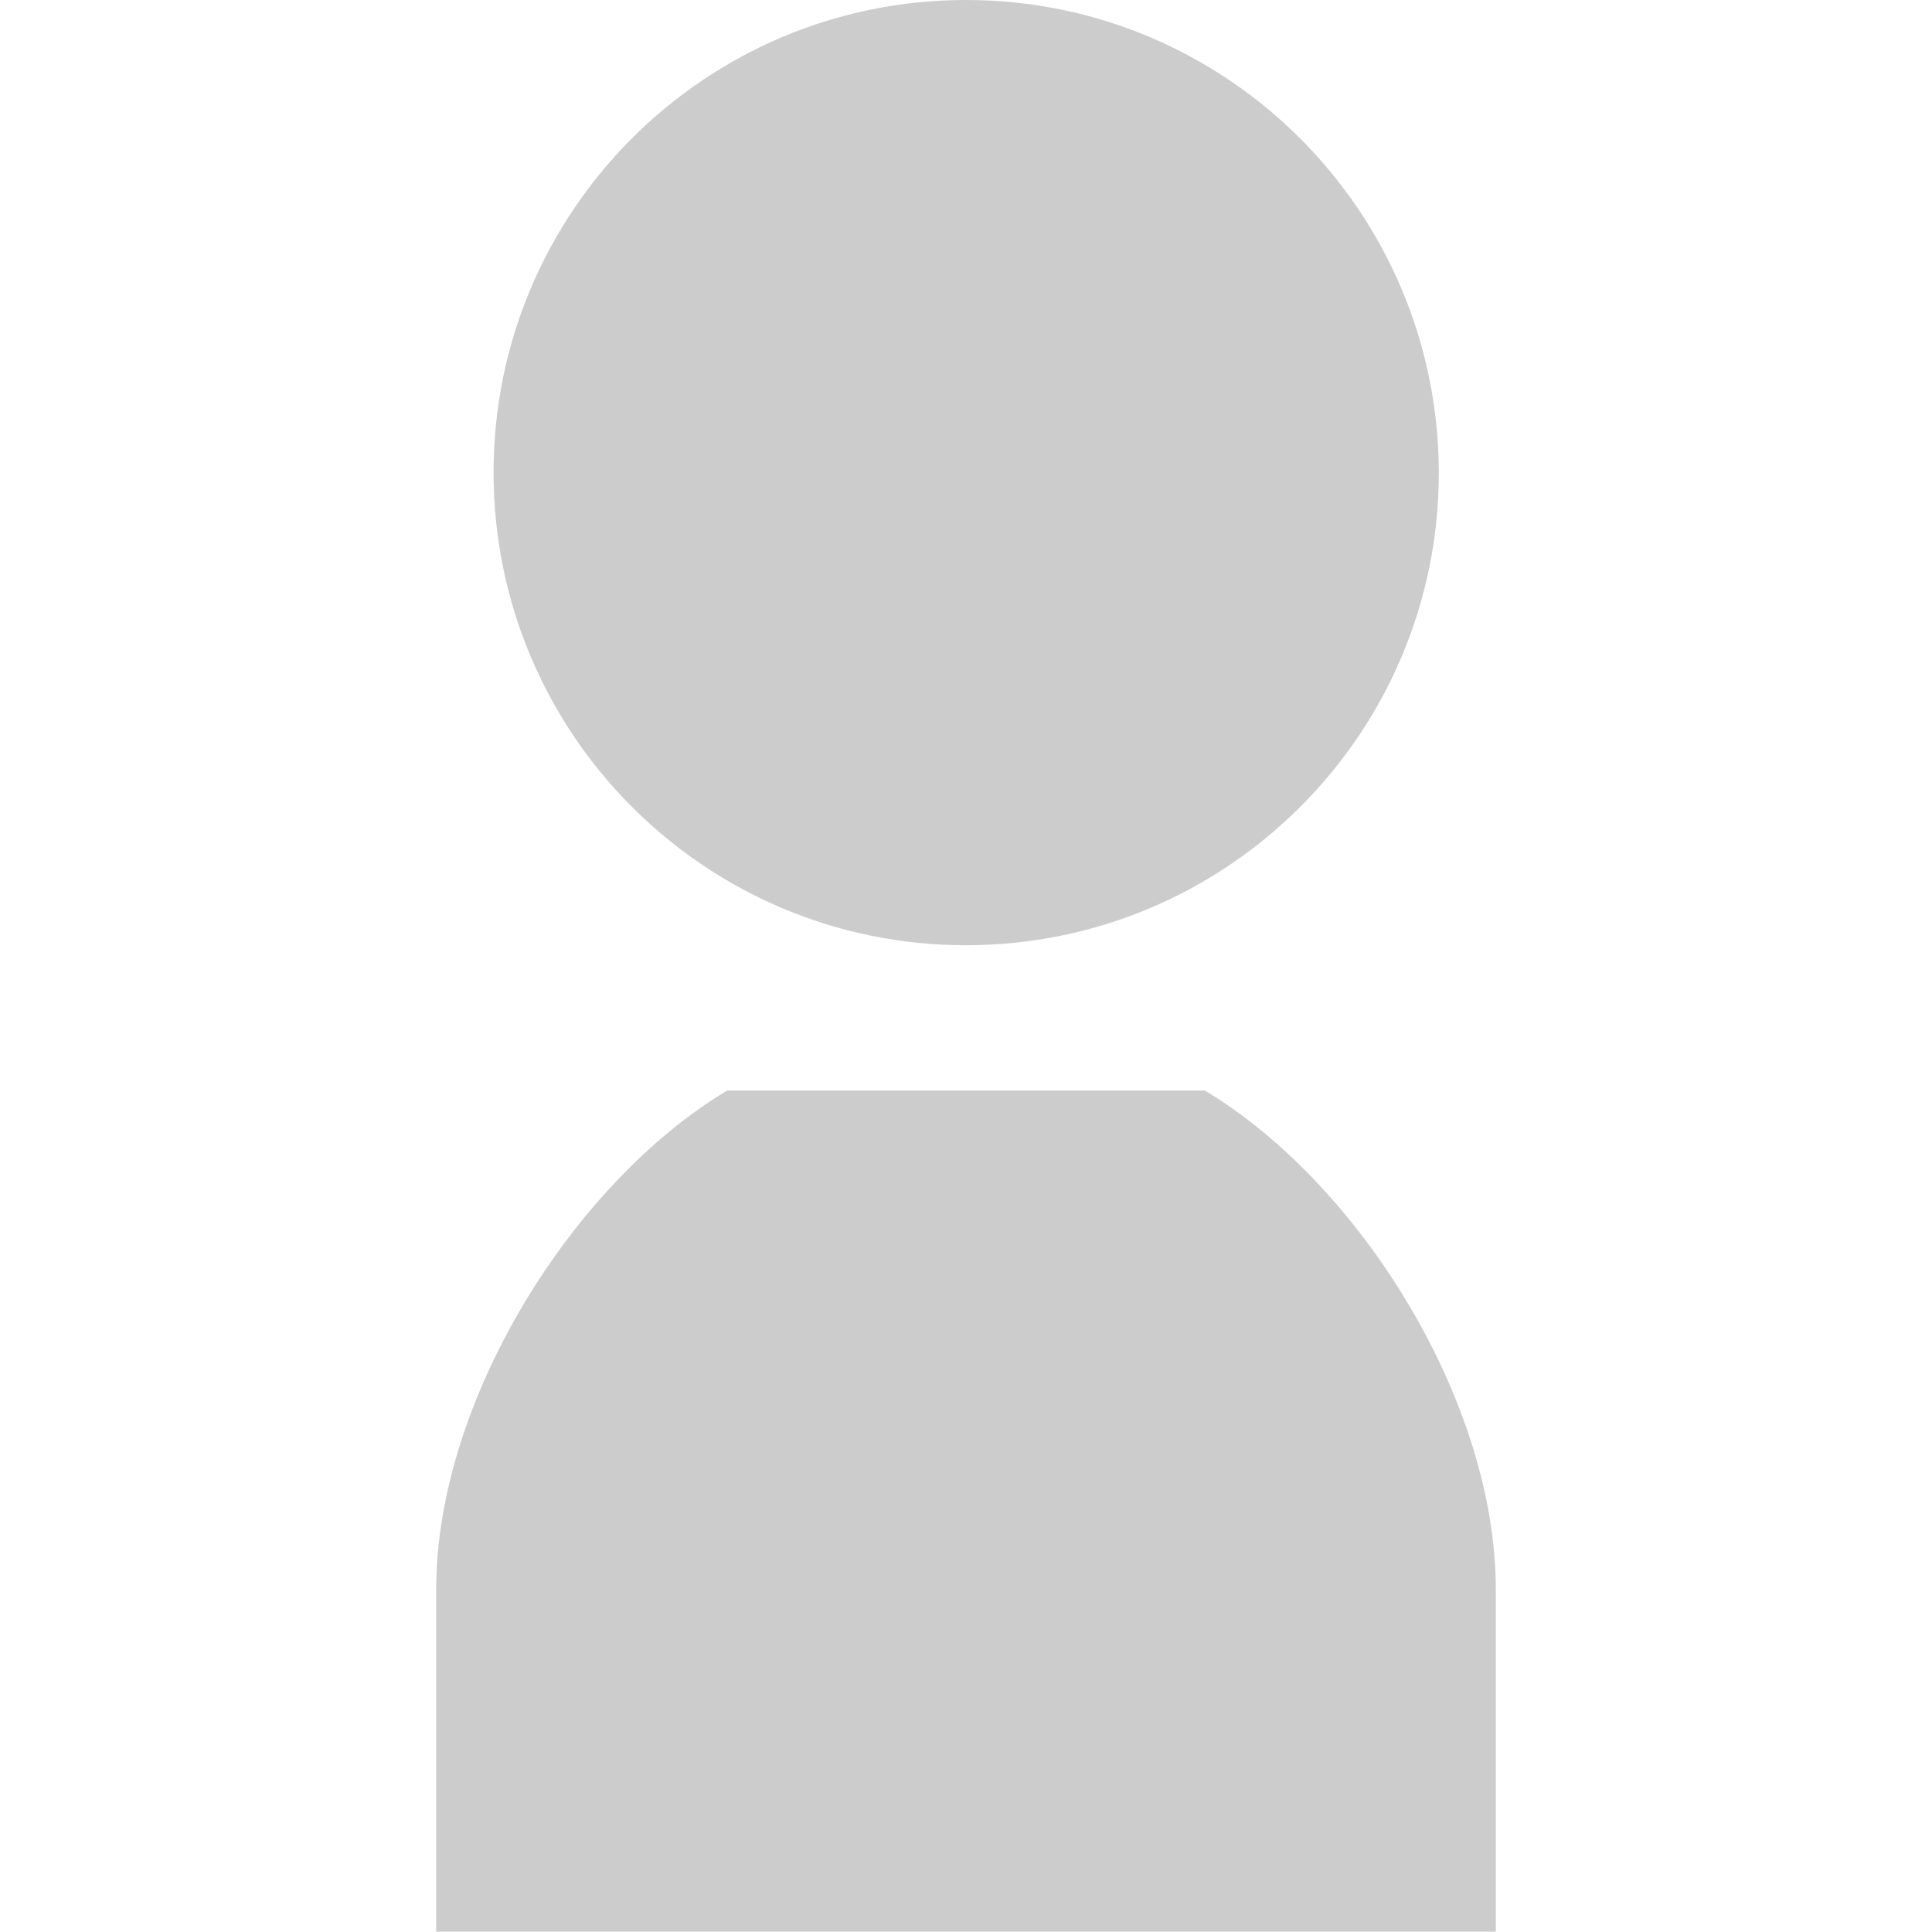
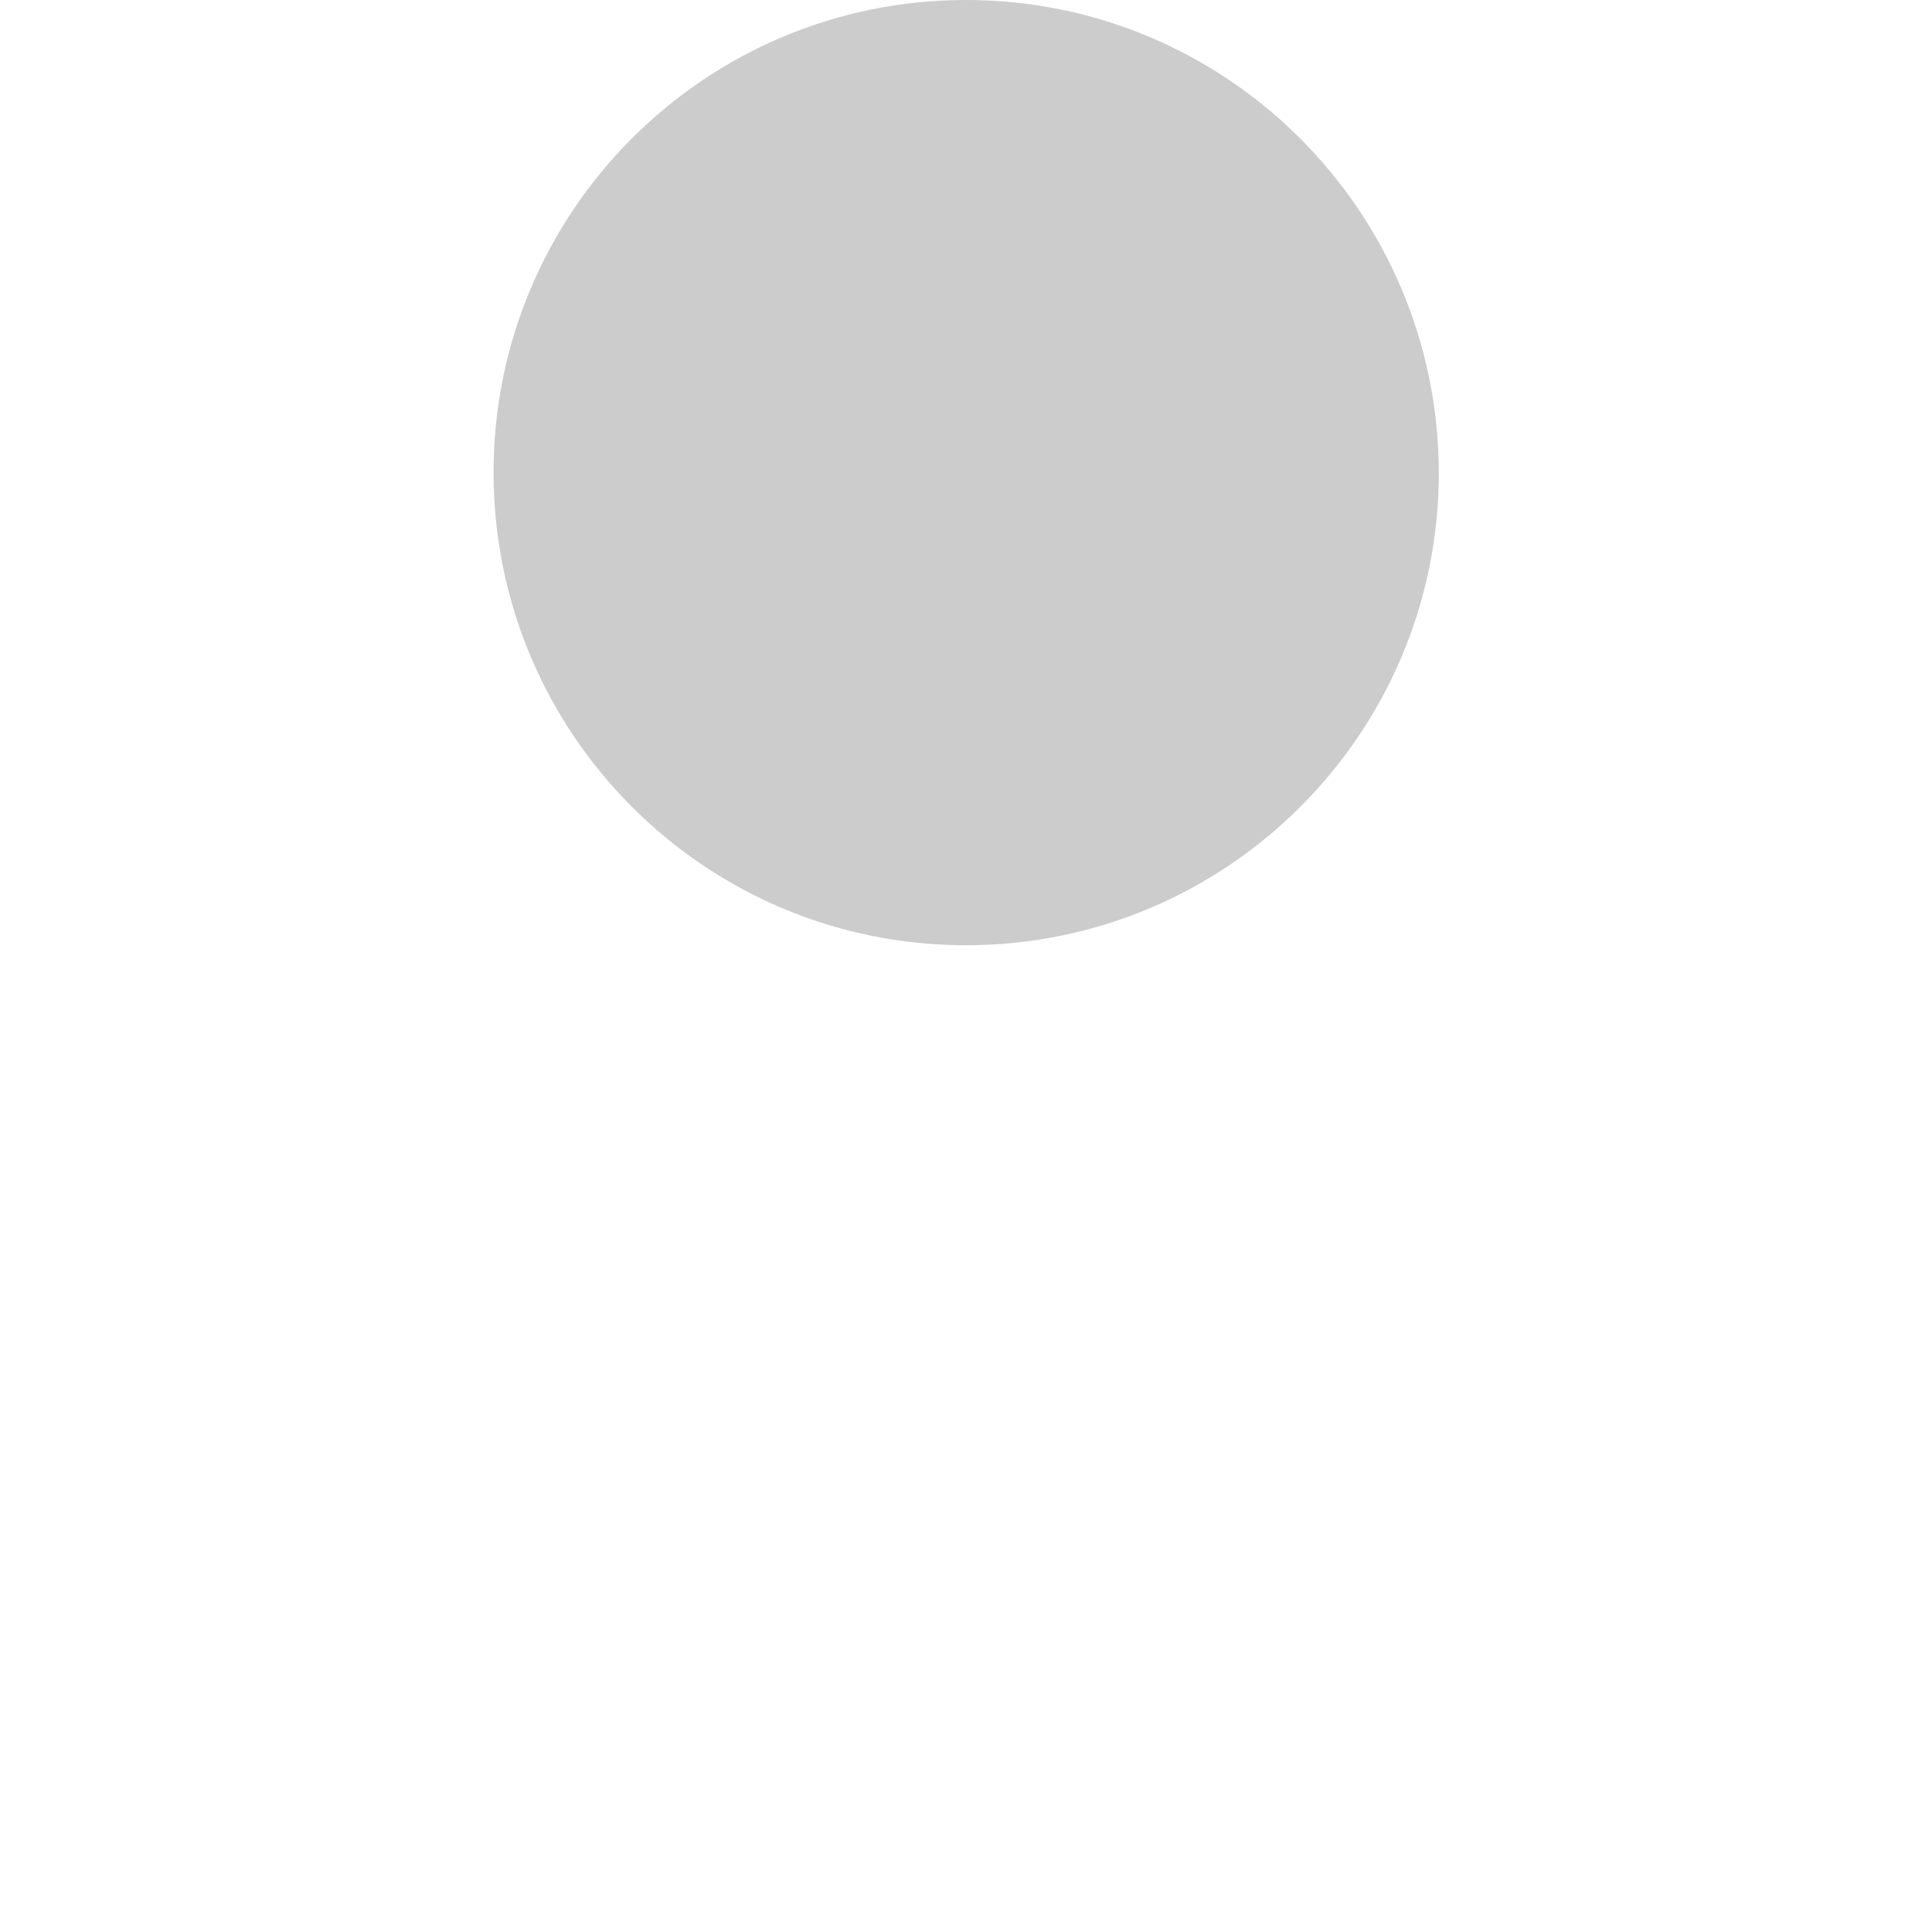
<svg xmlns="http://www.w3.org/2000/svg" version="1.1" id="_x32_" x="0px" y="0px" viewBox="0 0 512 512" style="enable-background:new 0 0 512 512;" xml:space="preserve">
  <style type="text/css">
	.st0{fill:#CCCCCC;}
</style>
  <g>
    <path class="st0" d="M256,250.5c69.2,0,125.3-56.1,125.3-125.2C381.2,56.1,325.2,0,256,0c-69.2,0-125.2,56.1-125.2,125.2   C130.8,194.4,186.8,250.5,256,250.5z" />
-     <path class="st0" d="M319.3,289H256h-63.3c-41.3,24.8-77.1,82.6-77.1,132.1c0,30.3,0,90.8,0,90.8H256h140.4c0,0,0-60.6,0-90.8   C396.4,371.6,360.6,313.8,319.3,289z" />
  </g>
</svg>